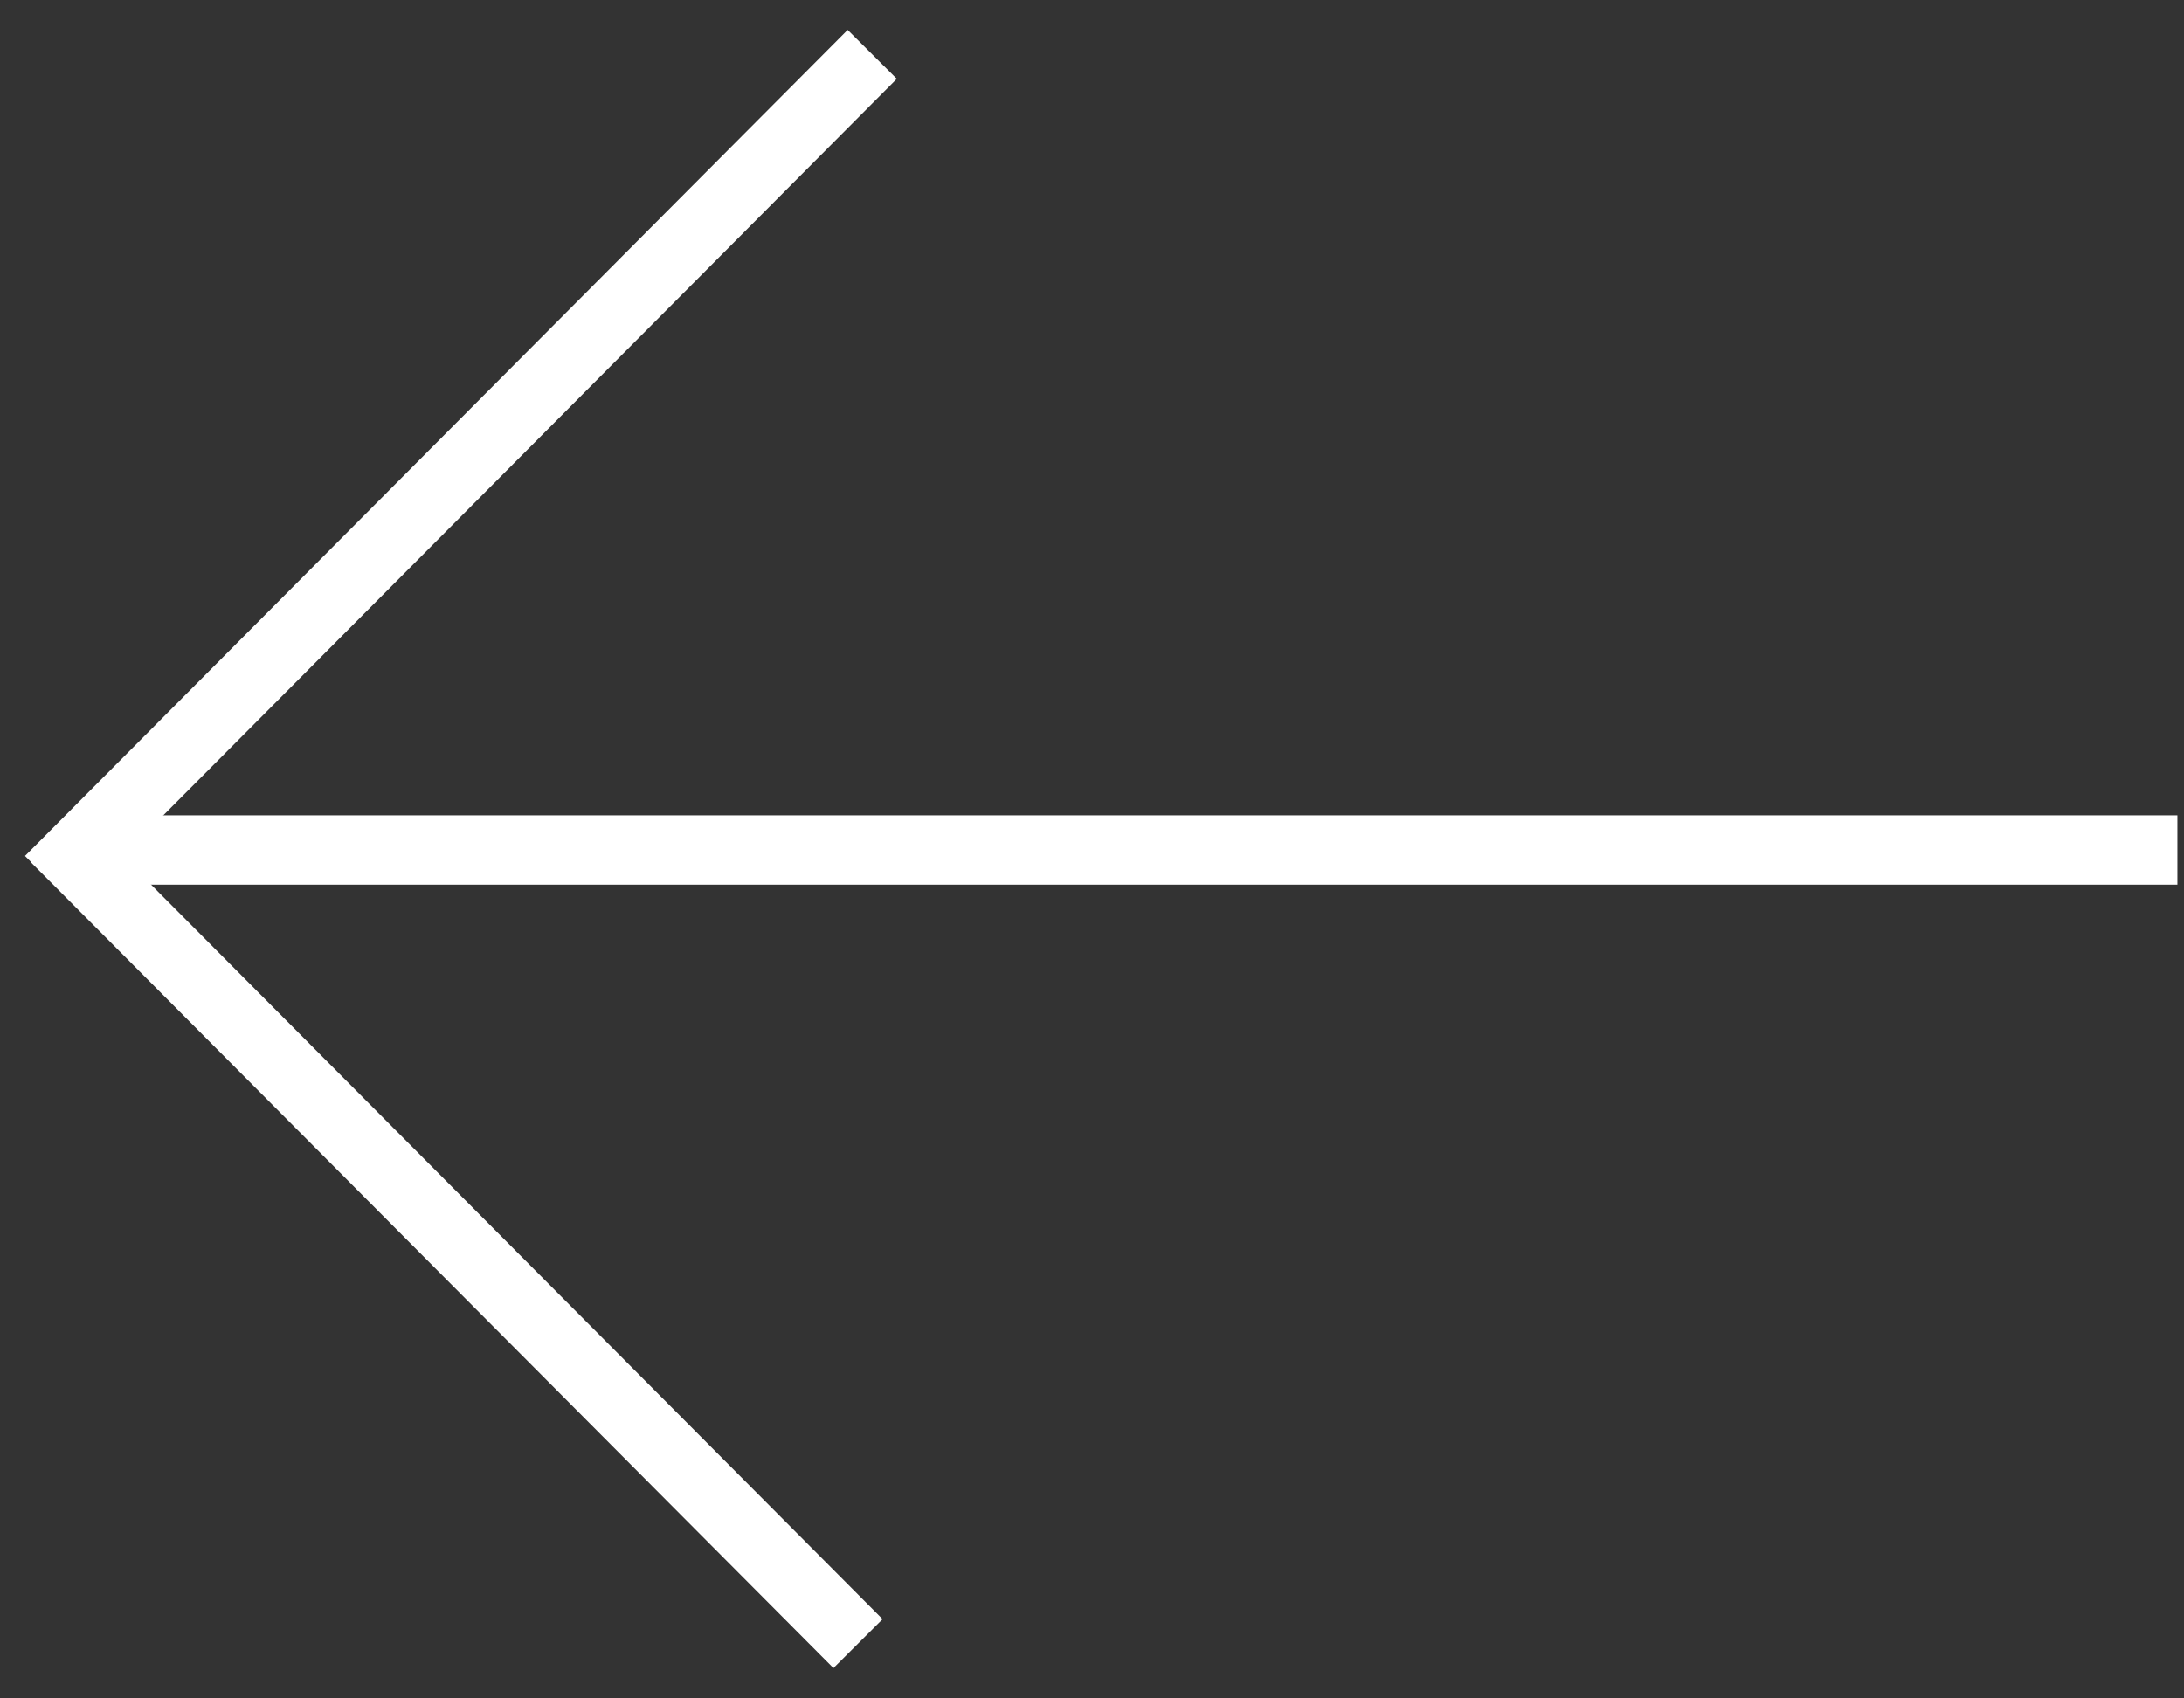
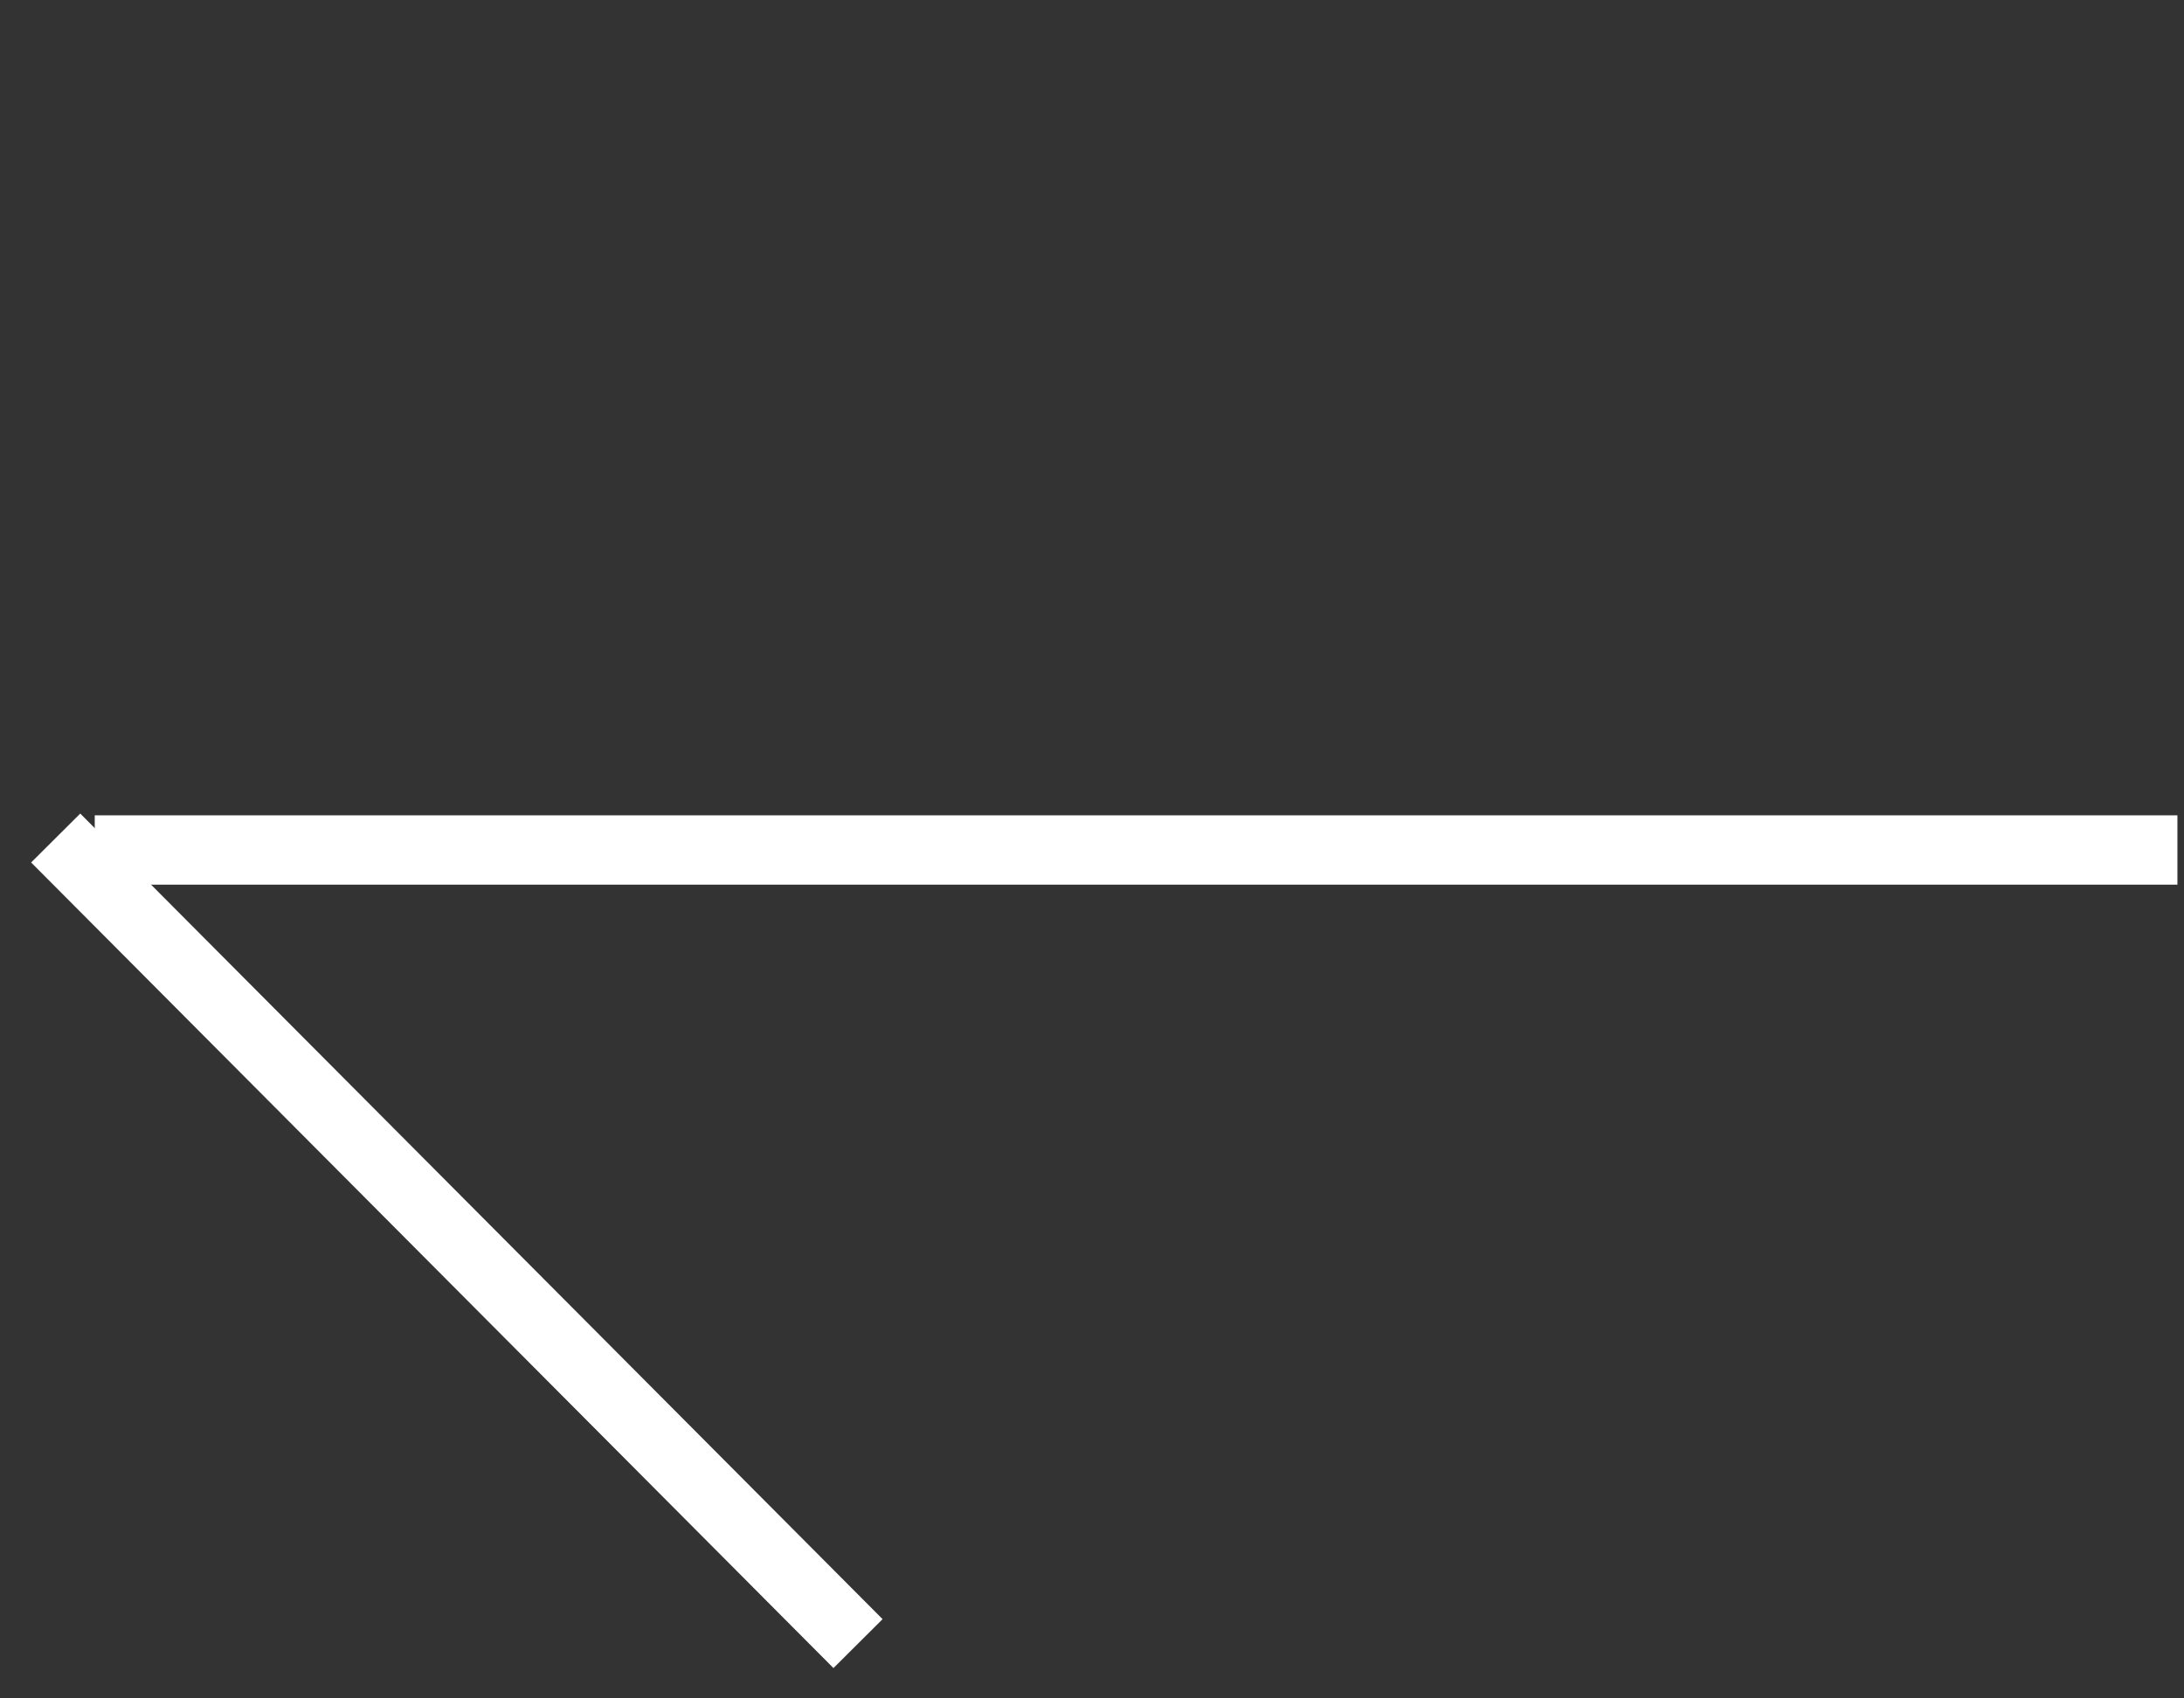
<svg xmlns="http://www.w3.org/2000/svg" width="63" height="49" viewBox="0 0 63 49" fill="none">
  <rect x="0" y="0" width="63" height="49" fill="#333333" stroke="none" />
-   <path d="M24.455 2.277L2.135 24.692" stroke="white" stroke-width="2" stroke-linecap="square" />
  <path d="M2.312 24.886L24.045 46.711" stroke="white" stroke-width="2" stroke-linecap="square" />
  <path d="M3.733 24.523H61.81" stroke="white" stroke-width="2" stroke-linecap="square" />
</svg>